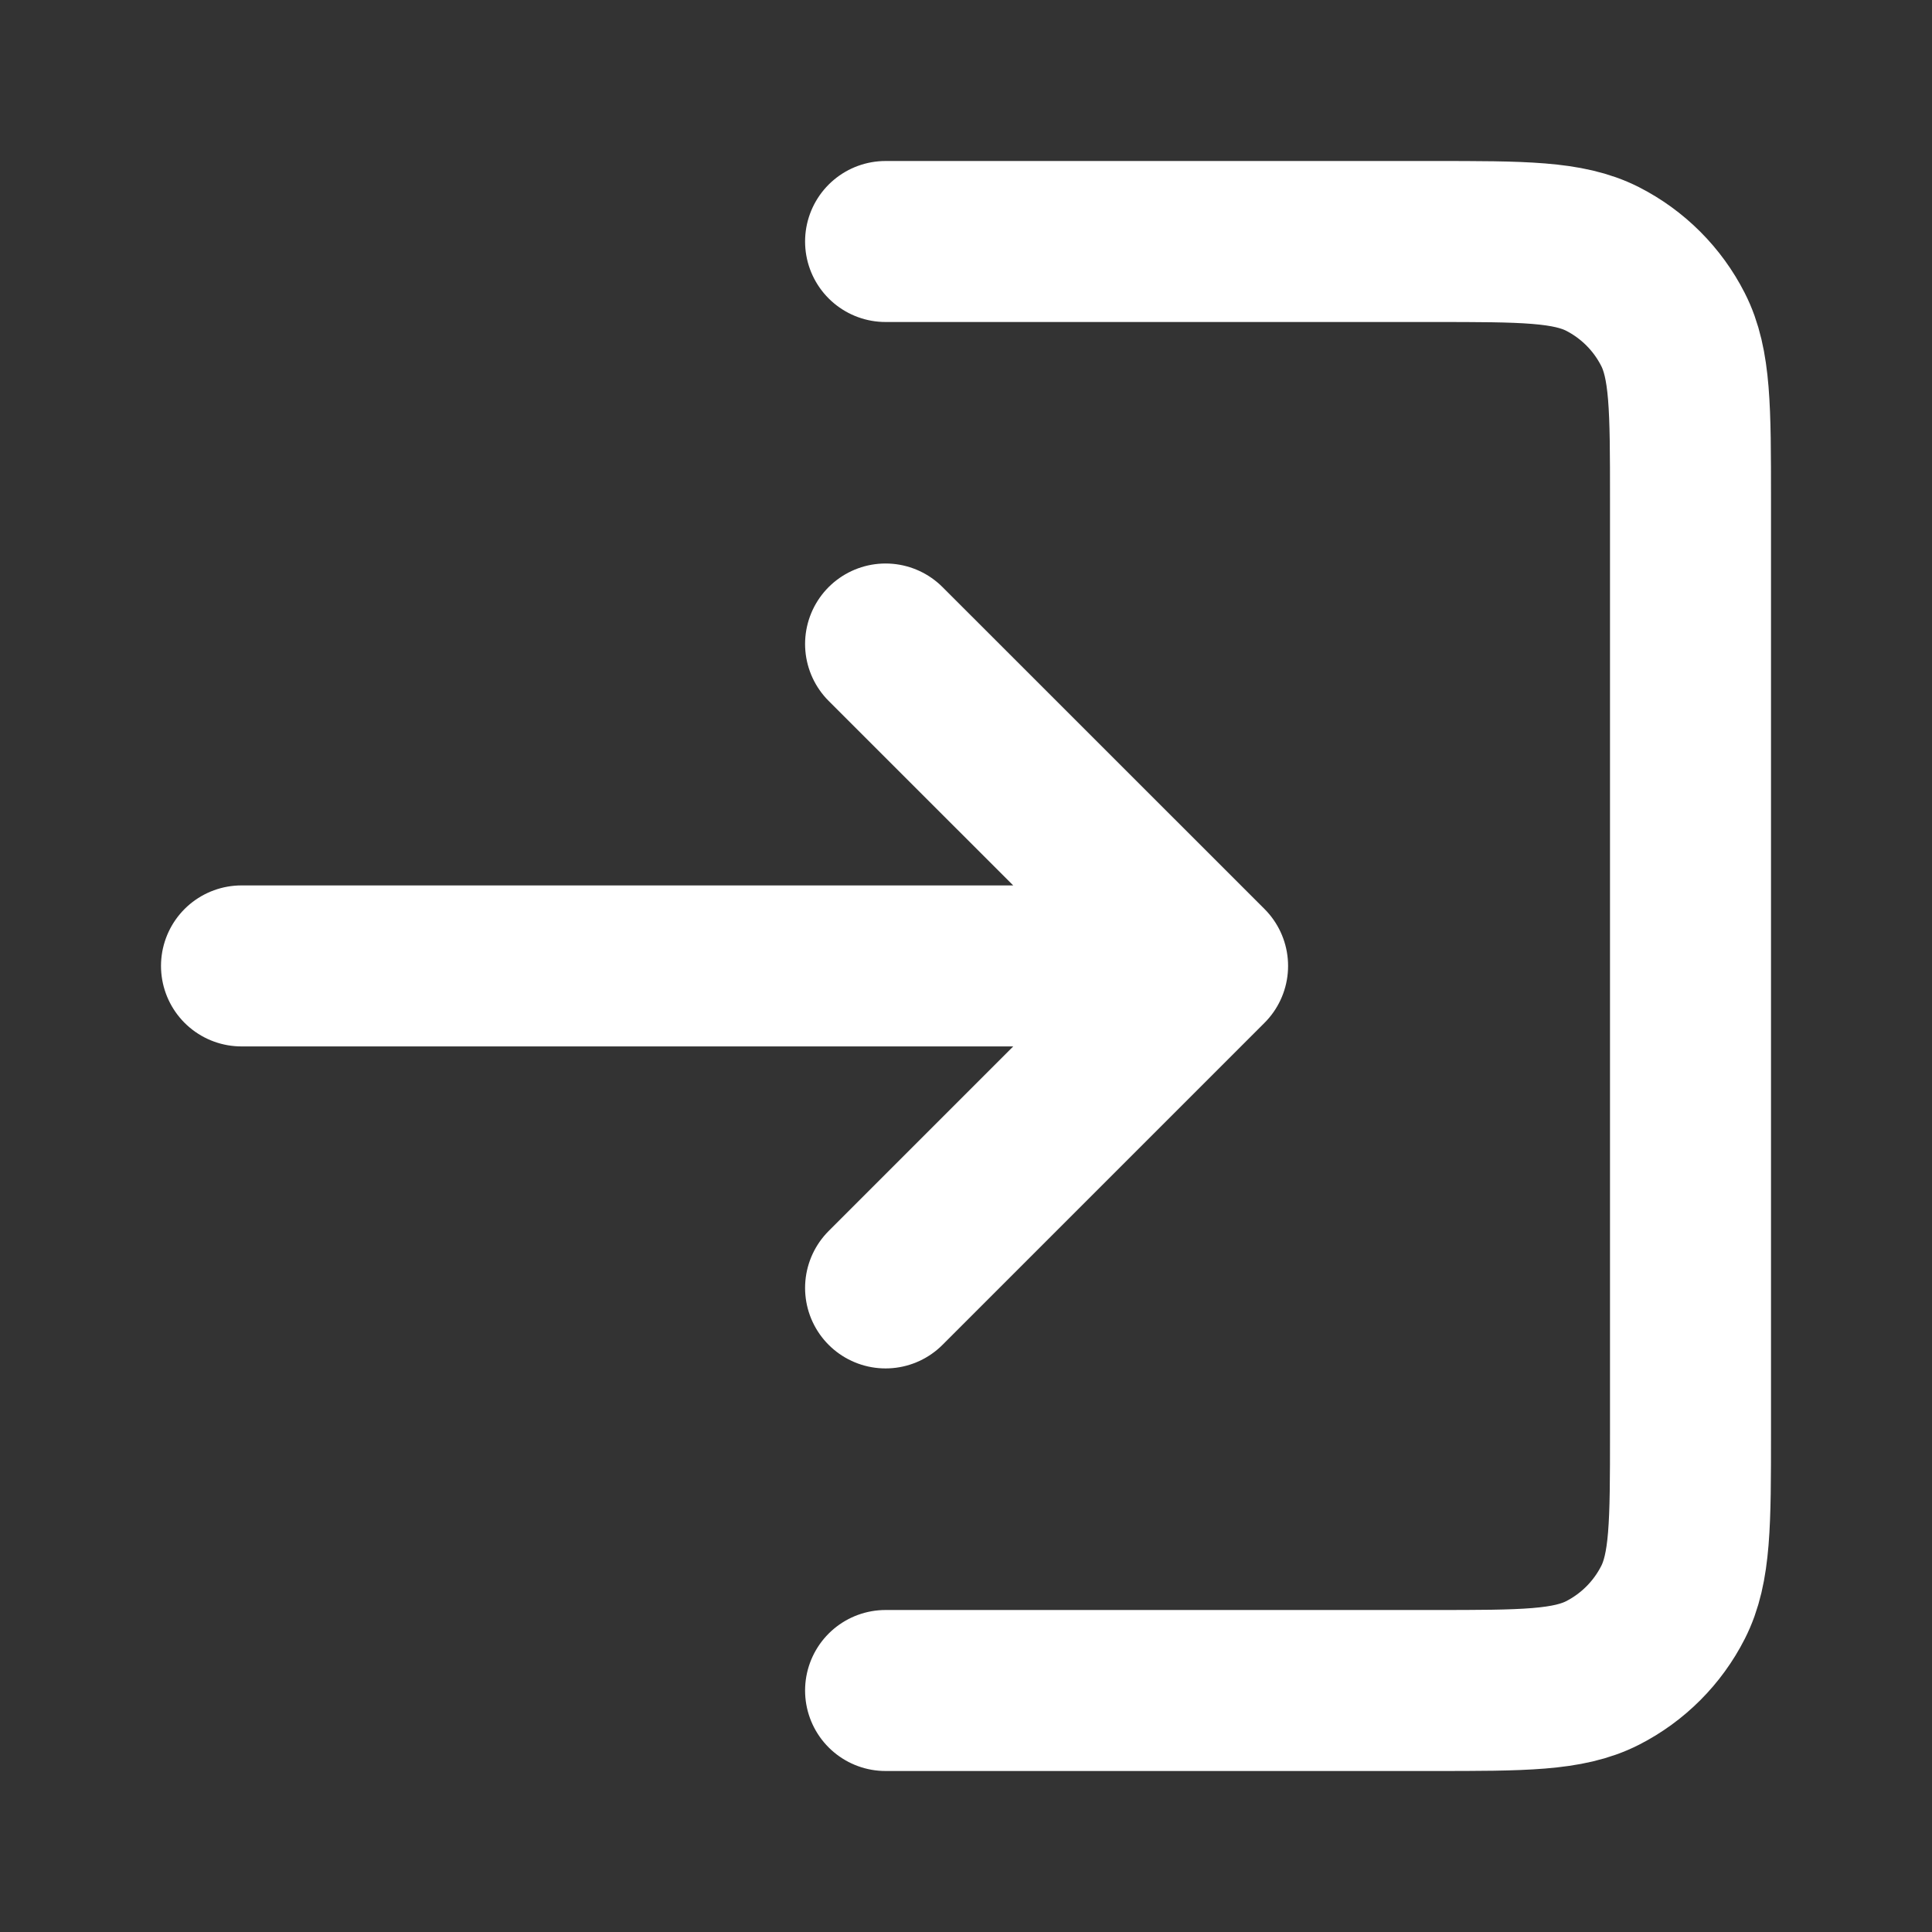
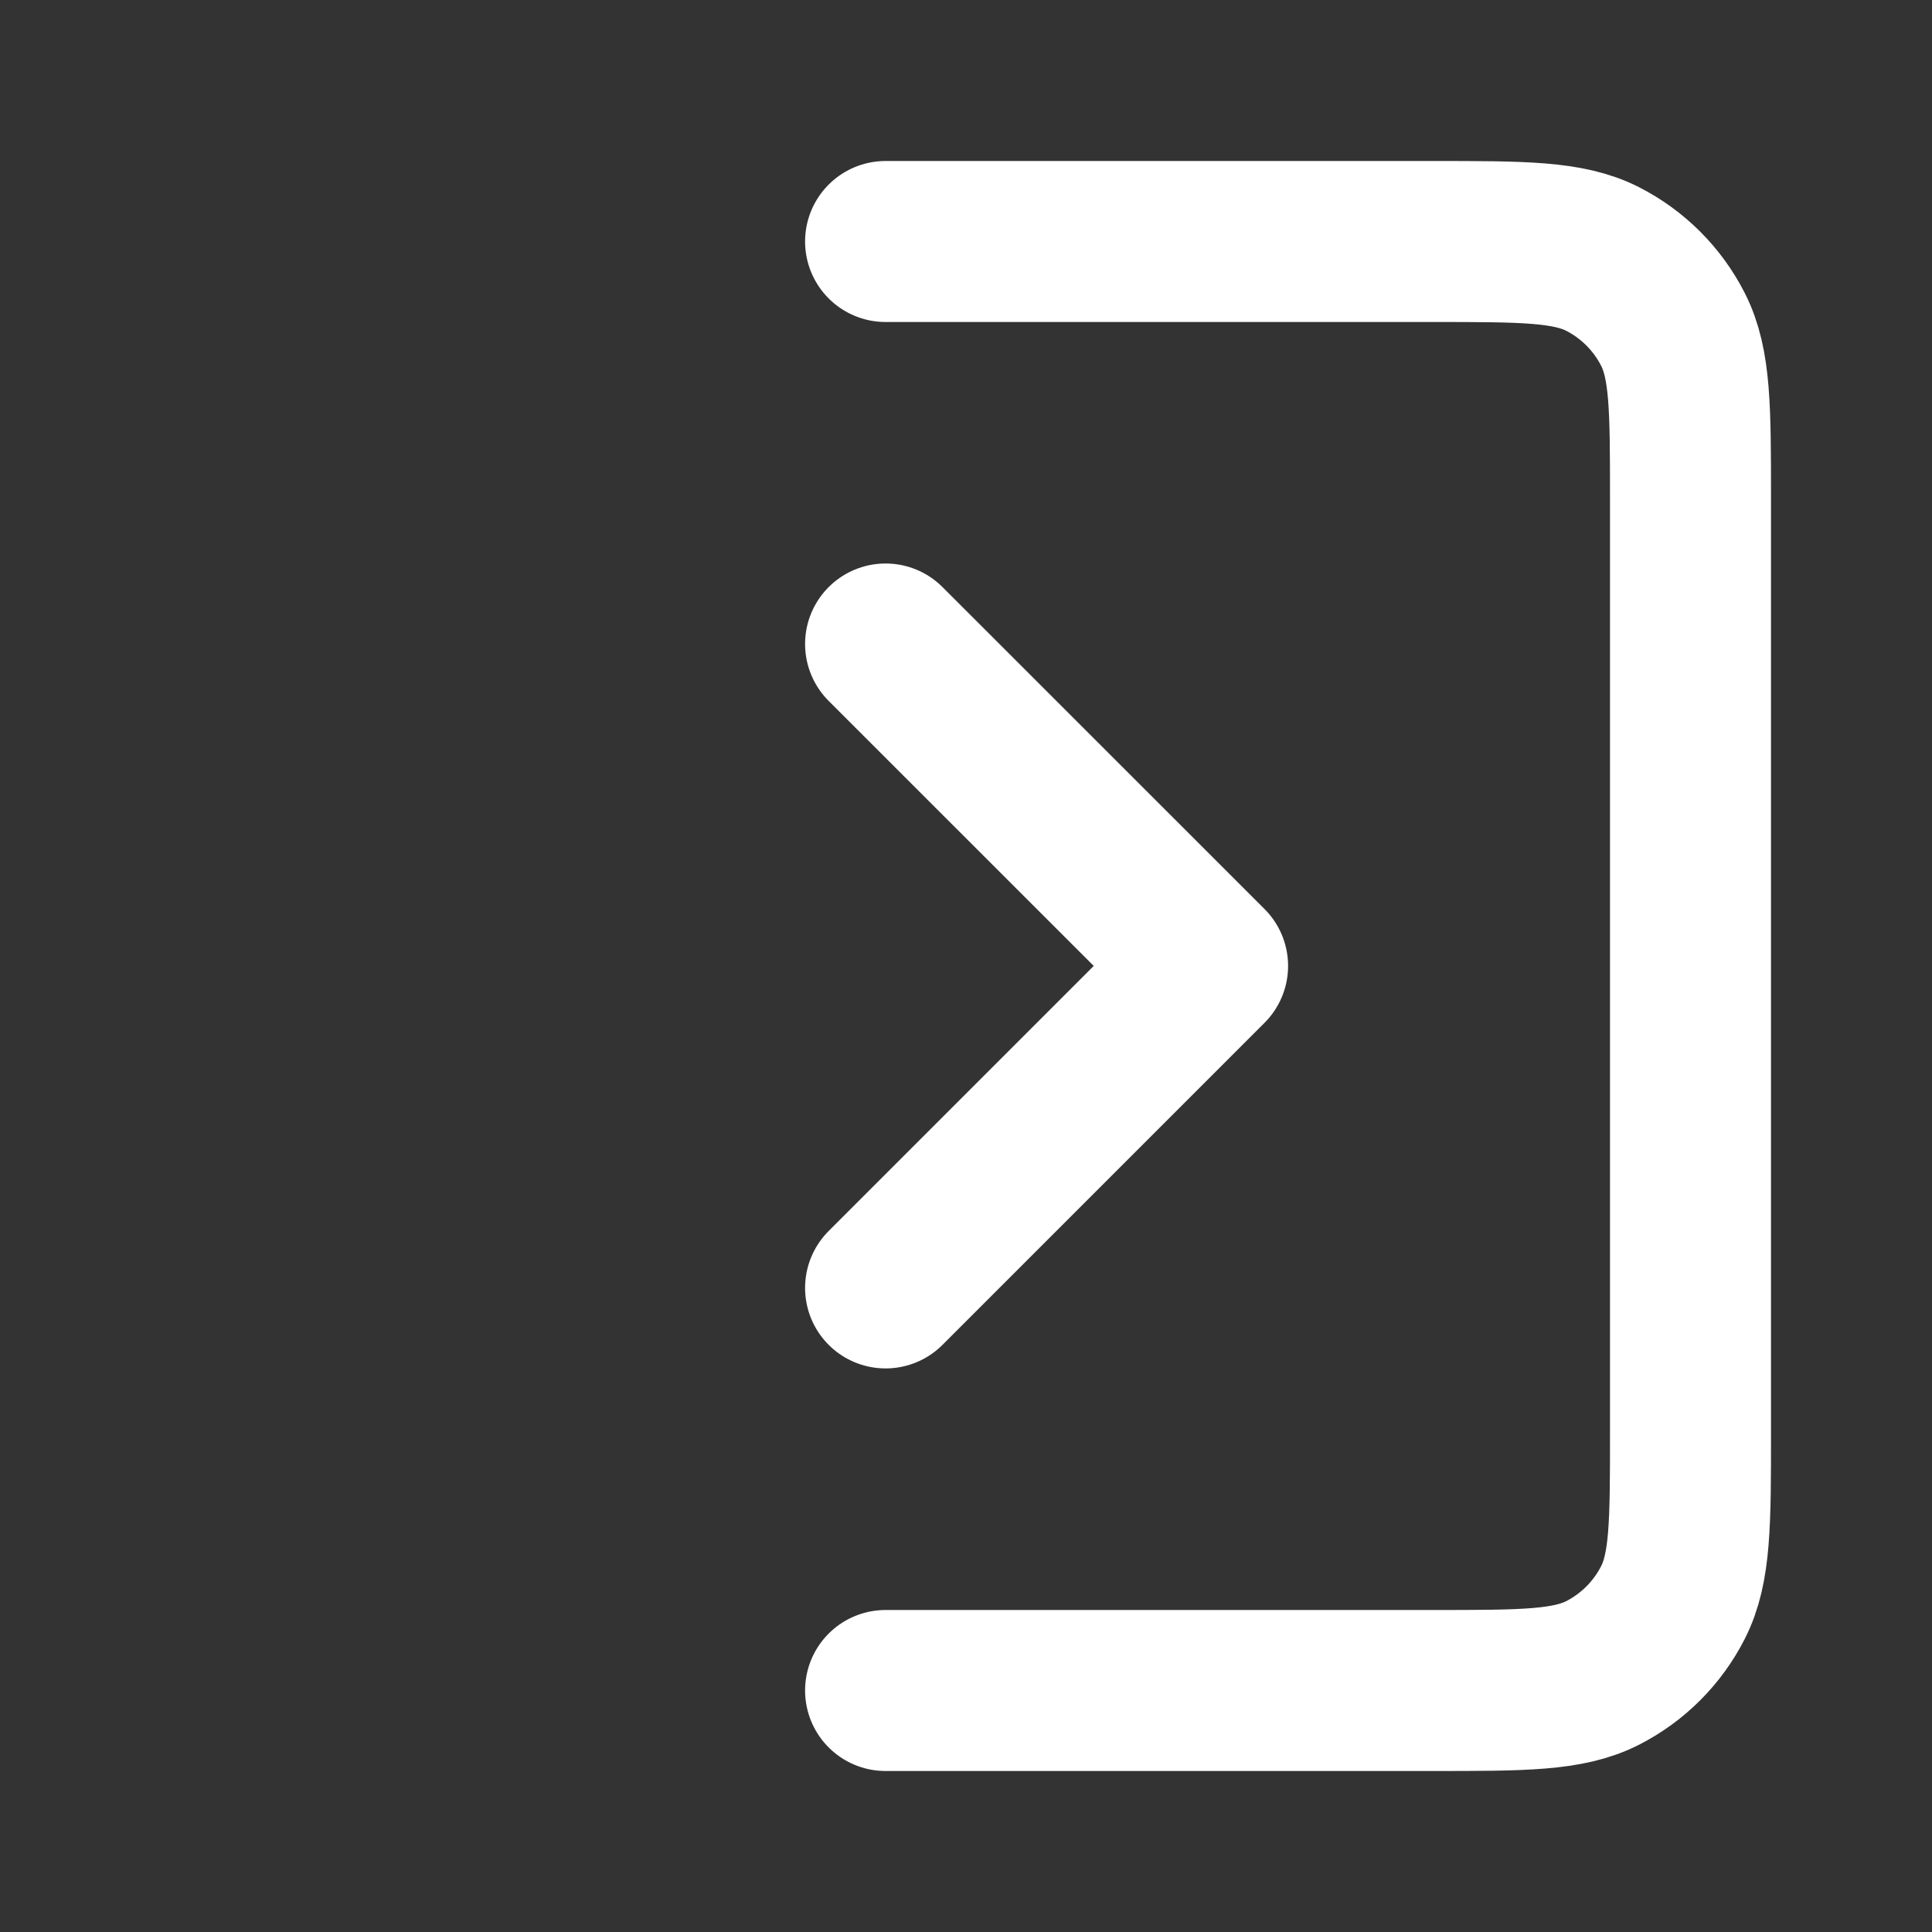
<svg xmlns="http://www.w3.org/2000/svg" width="22px" height="22px" viewBox="0 0 24 24" fill="none">
  <rect x="0" y="0" width="24" height="24" fill="#333333" stroke="none" />
-   <path d="M11.001 15.999L15.001 11.999M15.001 11.999L11.001 8M15.001 11.999H3M11.001 3H17.8C18.92 3 19.48 3 19.908 3.217C20.284 3.409 20.59 3.715 20.782 4.092C21 4.519 21 5.079 21 6.2V17.799C21 18.92 21 19.48 20.782 19.907C20.59 20.284 20.284 20.59 19.908 20.782C19.48 21 18.92 21 17.8 21H11.001" stroke="#fff" stroke-width="2" stroke-linecap="round" stroke-linejoin="round" />
+   <path d="M11.001 15.999L15.001 11.999M15.001 11.999L11.001 8M15.001 11.999M11.001 3H17.8C18.92 3 19.48 3 19.908 3.217C20.284 3.409 20.59 3.715 20.782 4.092C21 4.519 21 5.079 21 6.2V17.799C21 18.92 21 19.48 20.782 19.907C20.59 20.284 20.284 20.59 19.908 20.782C19.48 21 18.92 21 17.8 21H11.001" stroke="#fff" stroke-width="2" stroke-linecap="round" stroke-linejoin="round" />
</svg>